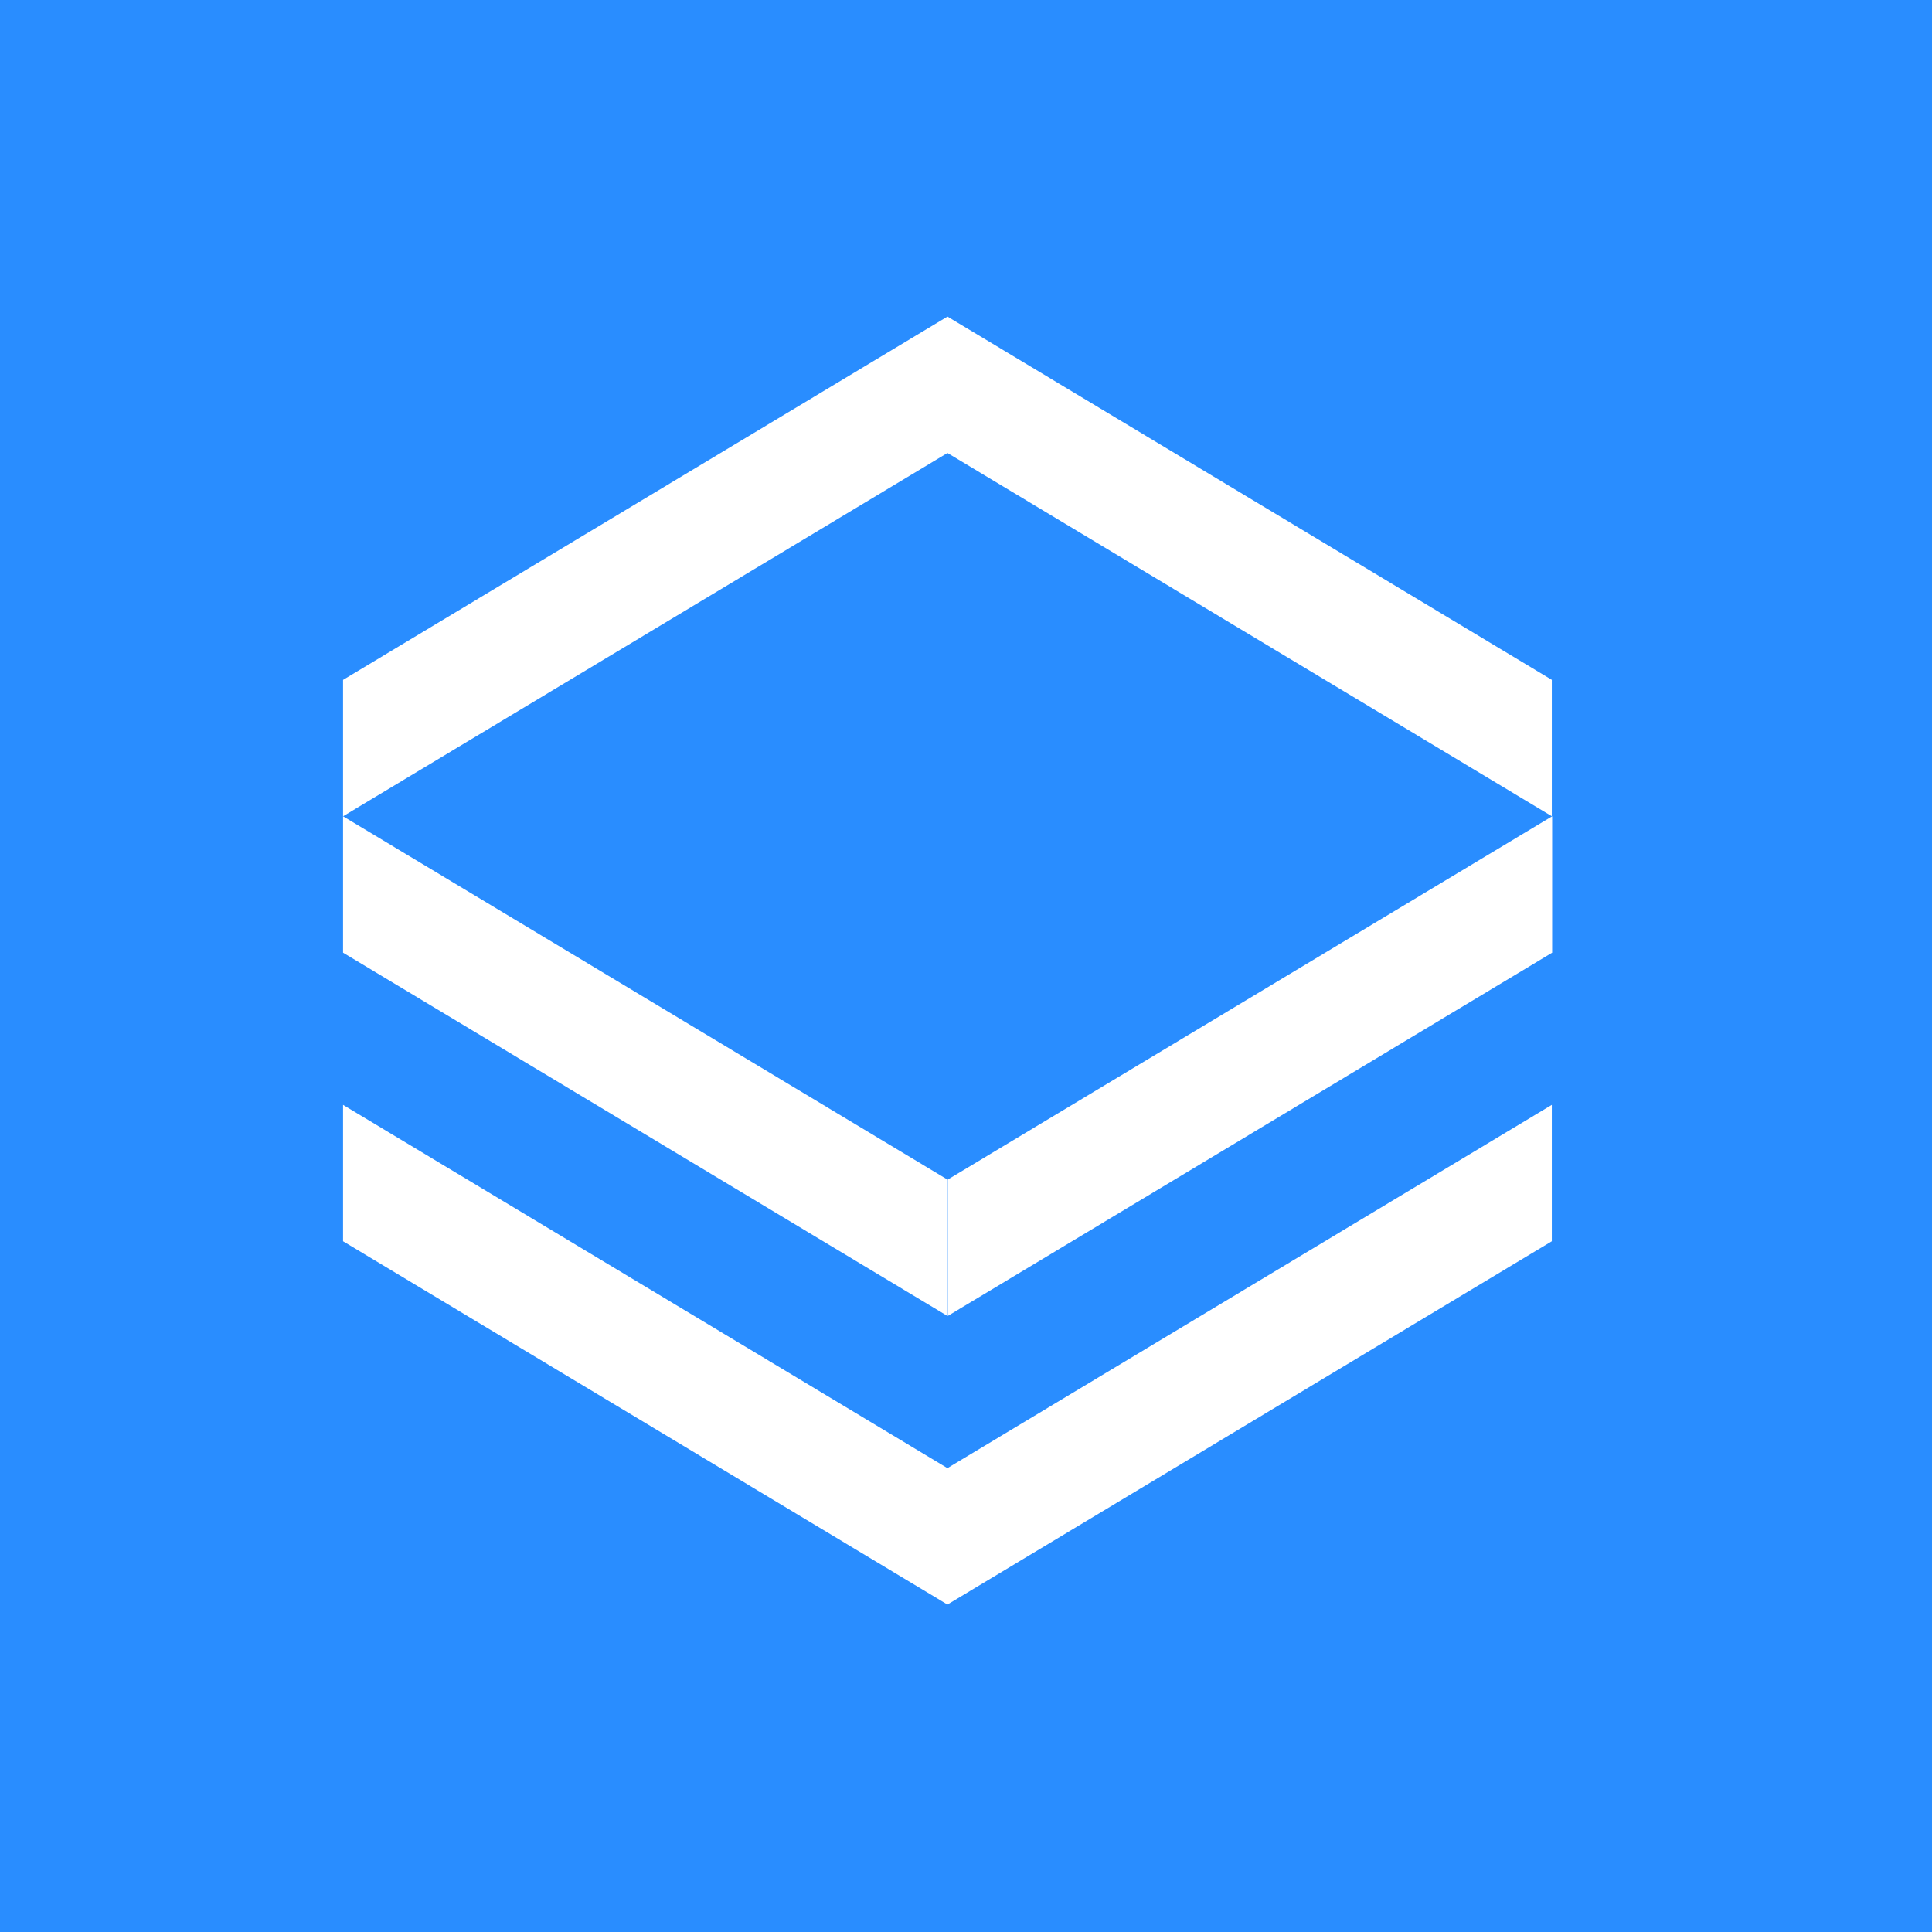
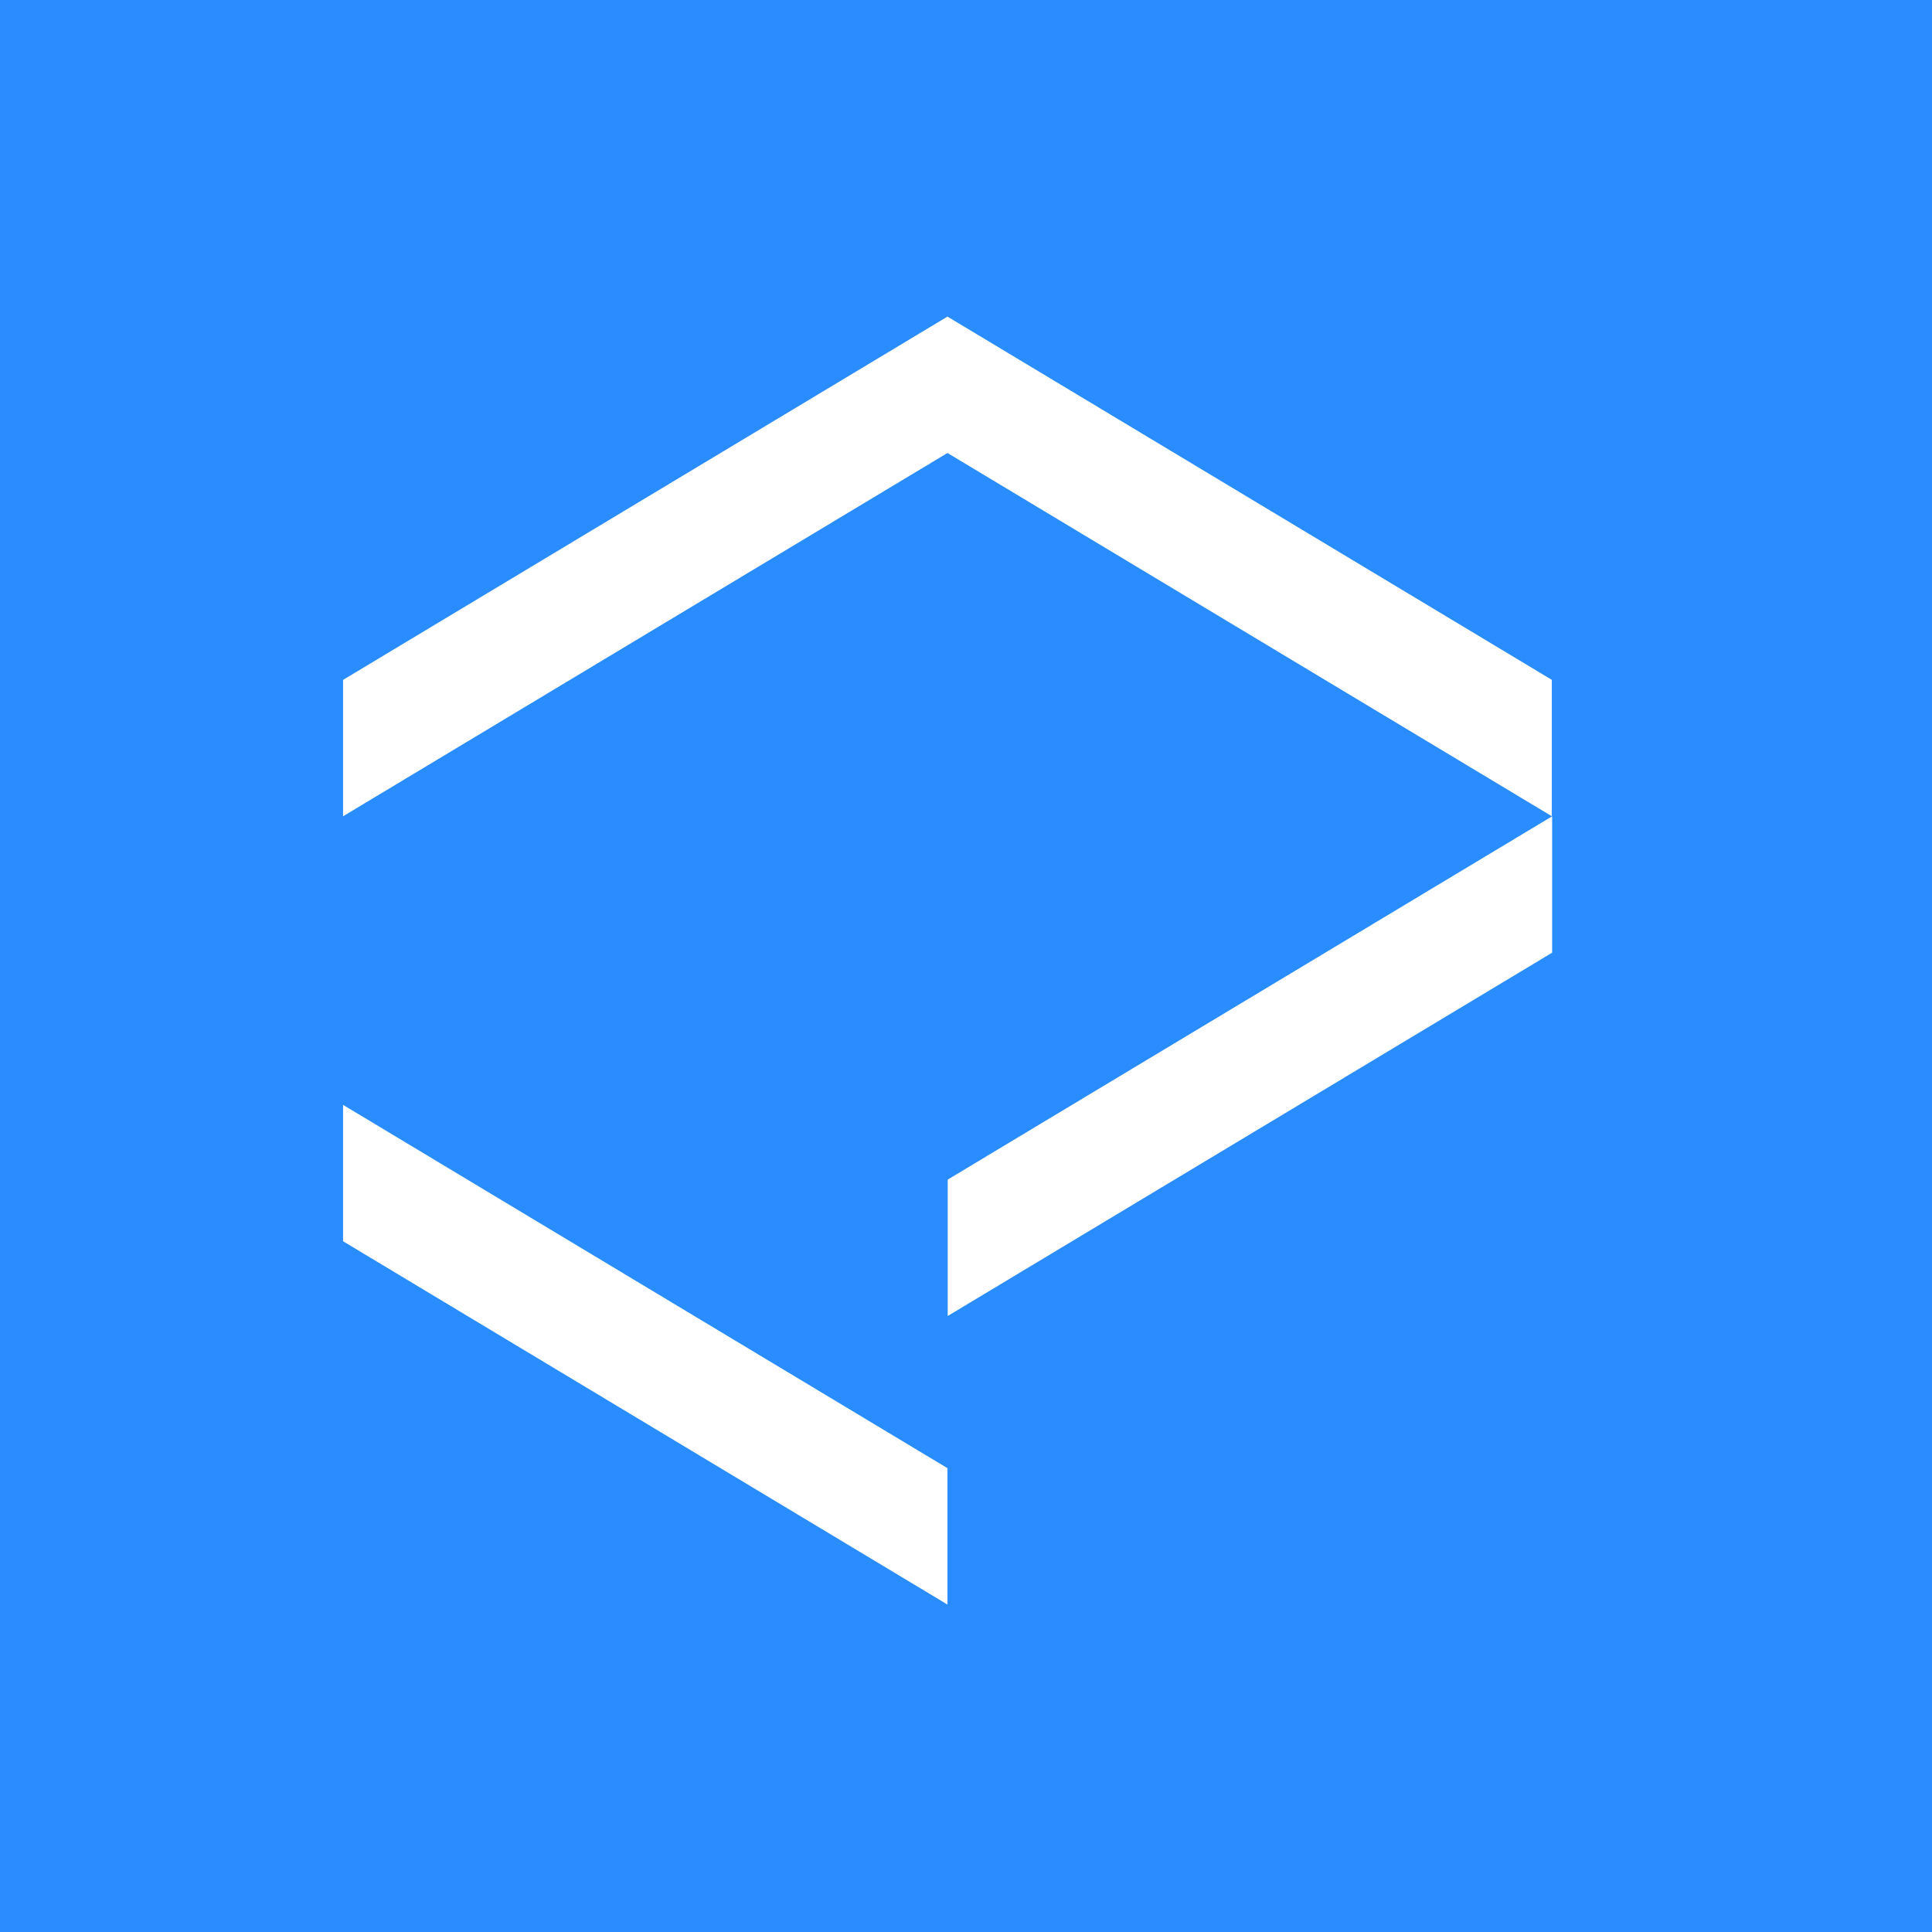
<svg xmlns="http://www.w3.org/2000/svg" width="112" height="112" viewBox="0 0 112 112" fill="none">
  <rect x="0" y="0" width="112" height="112" fill="#333333" stroke="none" />
  <g clip-path="url(#clip0_2492_2011)">
    <rect width="112" height="112" fill="#298DFF" />
    <path d="M89.979 47.321L89.979 55.228L54.94 76.289L54.94 68.382L89.979 47.321Z" fill="white" />
    <path d="M19.887 47.321L19.887 39.414L54.926 18.353L54.926 26.26L19.887 47.321Z" fill="white" />
    <path d="M89.96 47.318L89.96 39.411L54.92 18.35L54.92 26.257L89.96 47.318Z" fill="white" />
-     <path d="M19.887 47.321L19.887 55.228L54.926 76.289L54.926 68.382L19.887 47.321Z" fill="white" />
-     <path d="M89.96 64.05L89.96 71.957L54.92 93.018L54.92 85.111L89.96 64.05Z" fill="white" />
    <path d="M19.887 64.05L19.887 71.957L54.926 93.018L54.926 85.111L19.887 64.05Z" fill="white" />
  </g>
  <defs>
    <clipPath id="clip0_2492_2011">
      <rect width="112" height="112" fill="white" />
    </clipPath>
  </defs>
</svg>